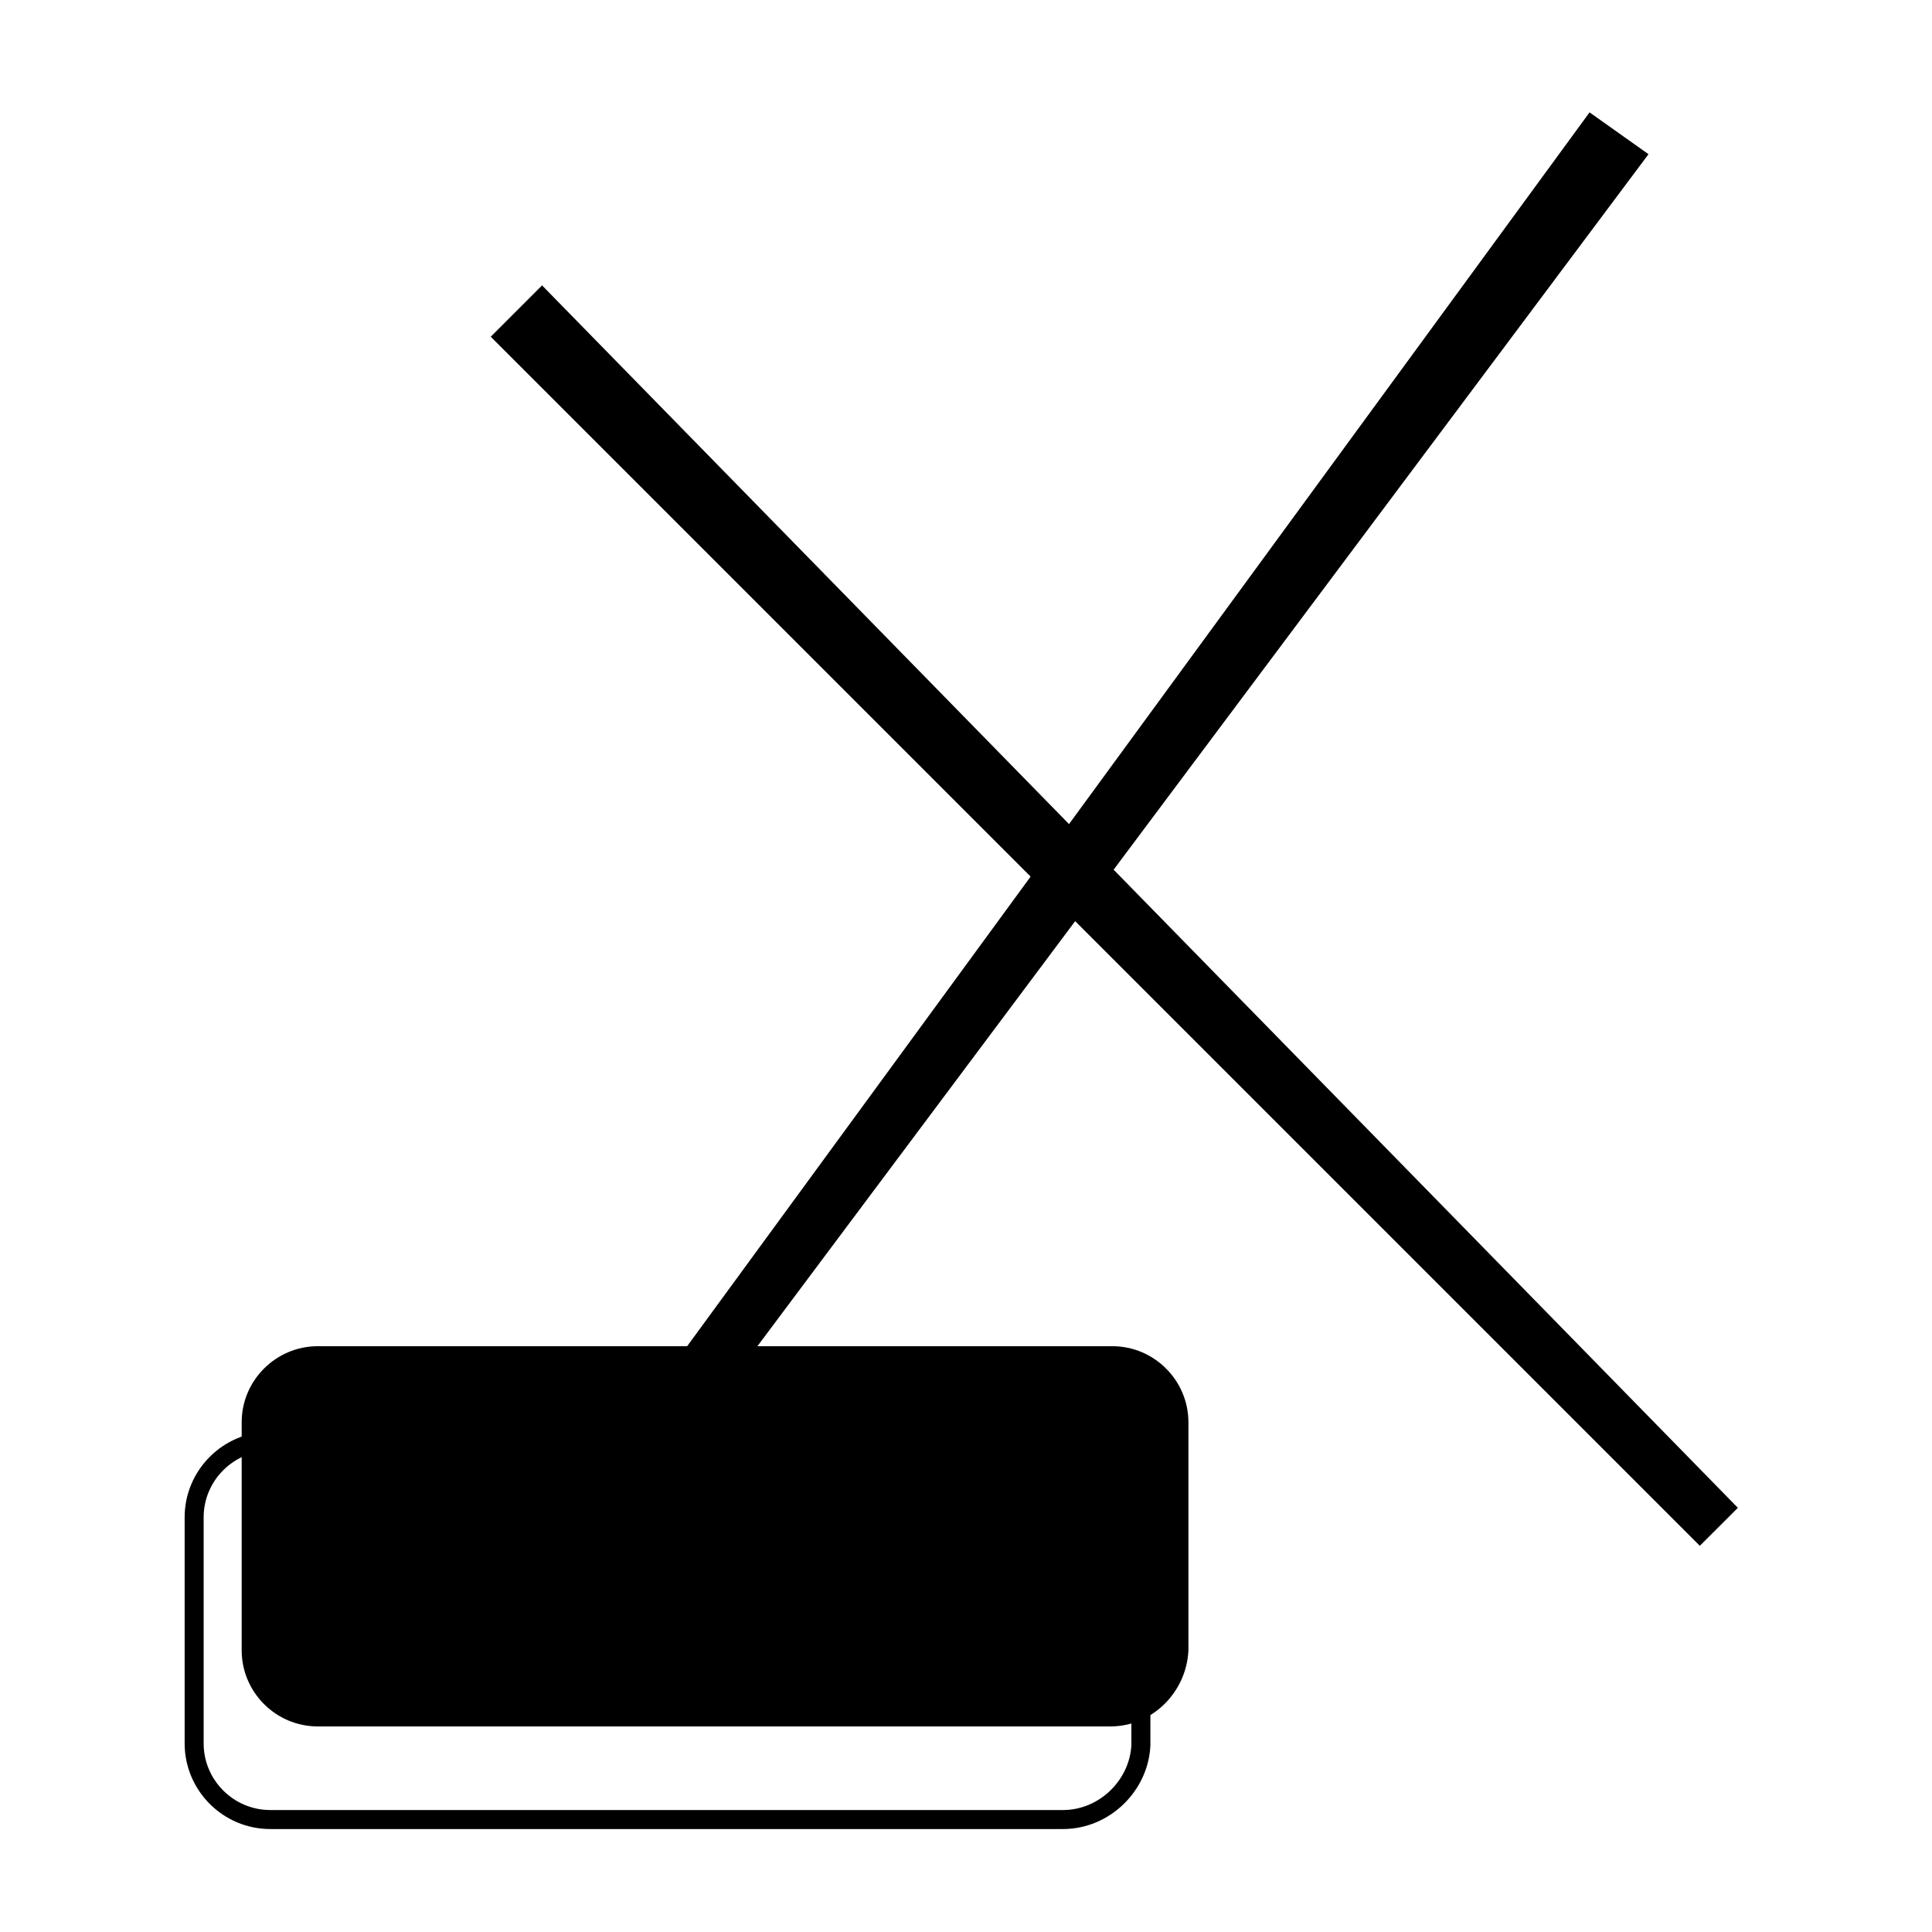
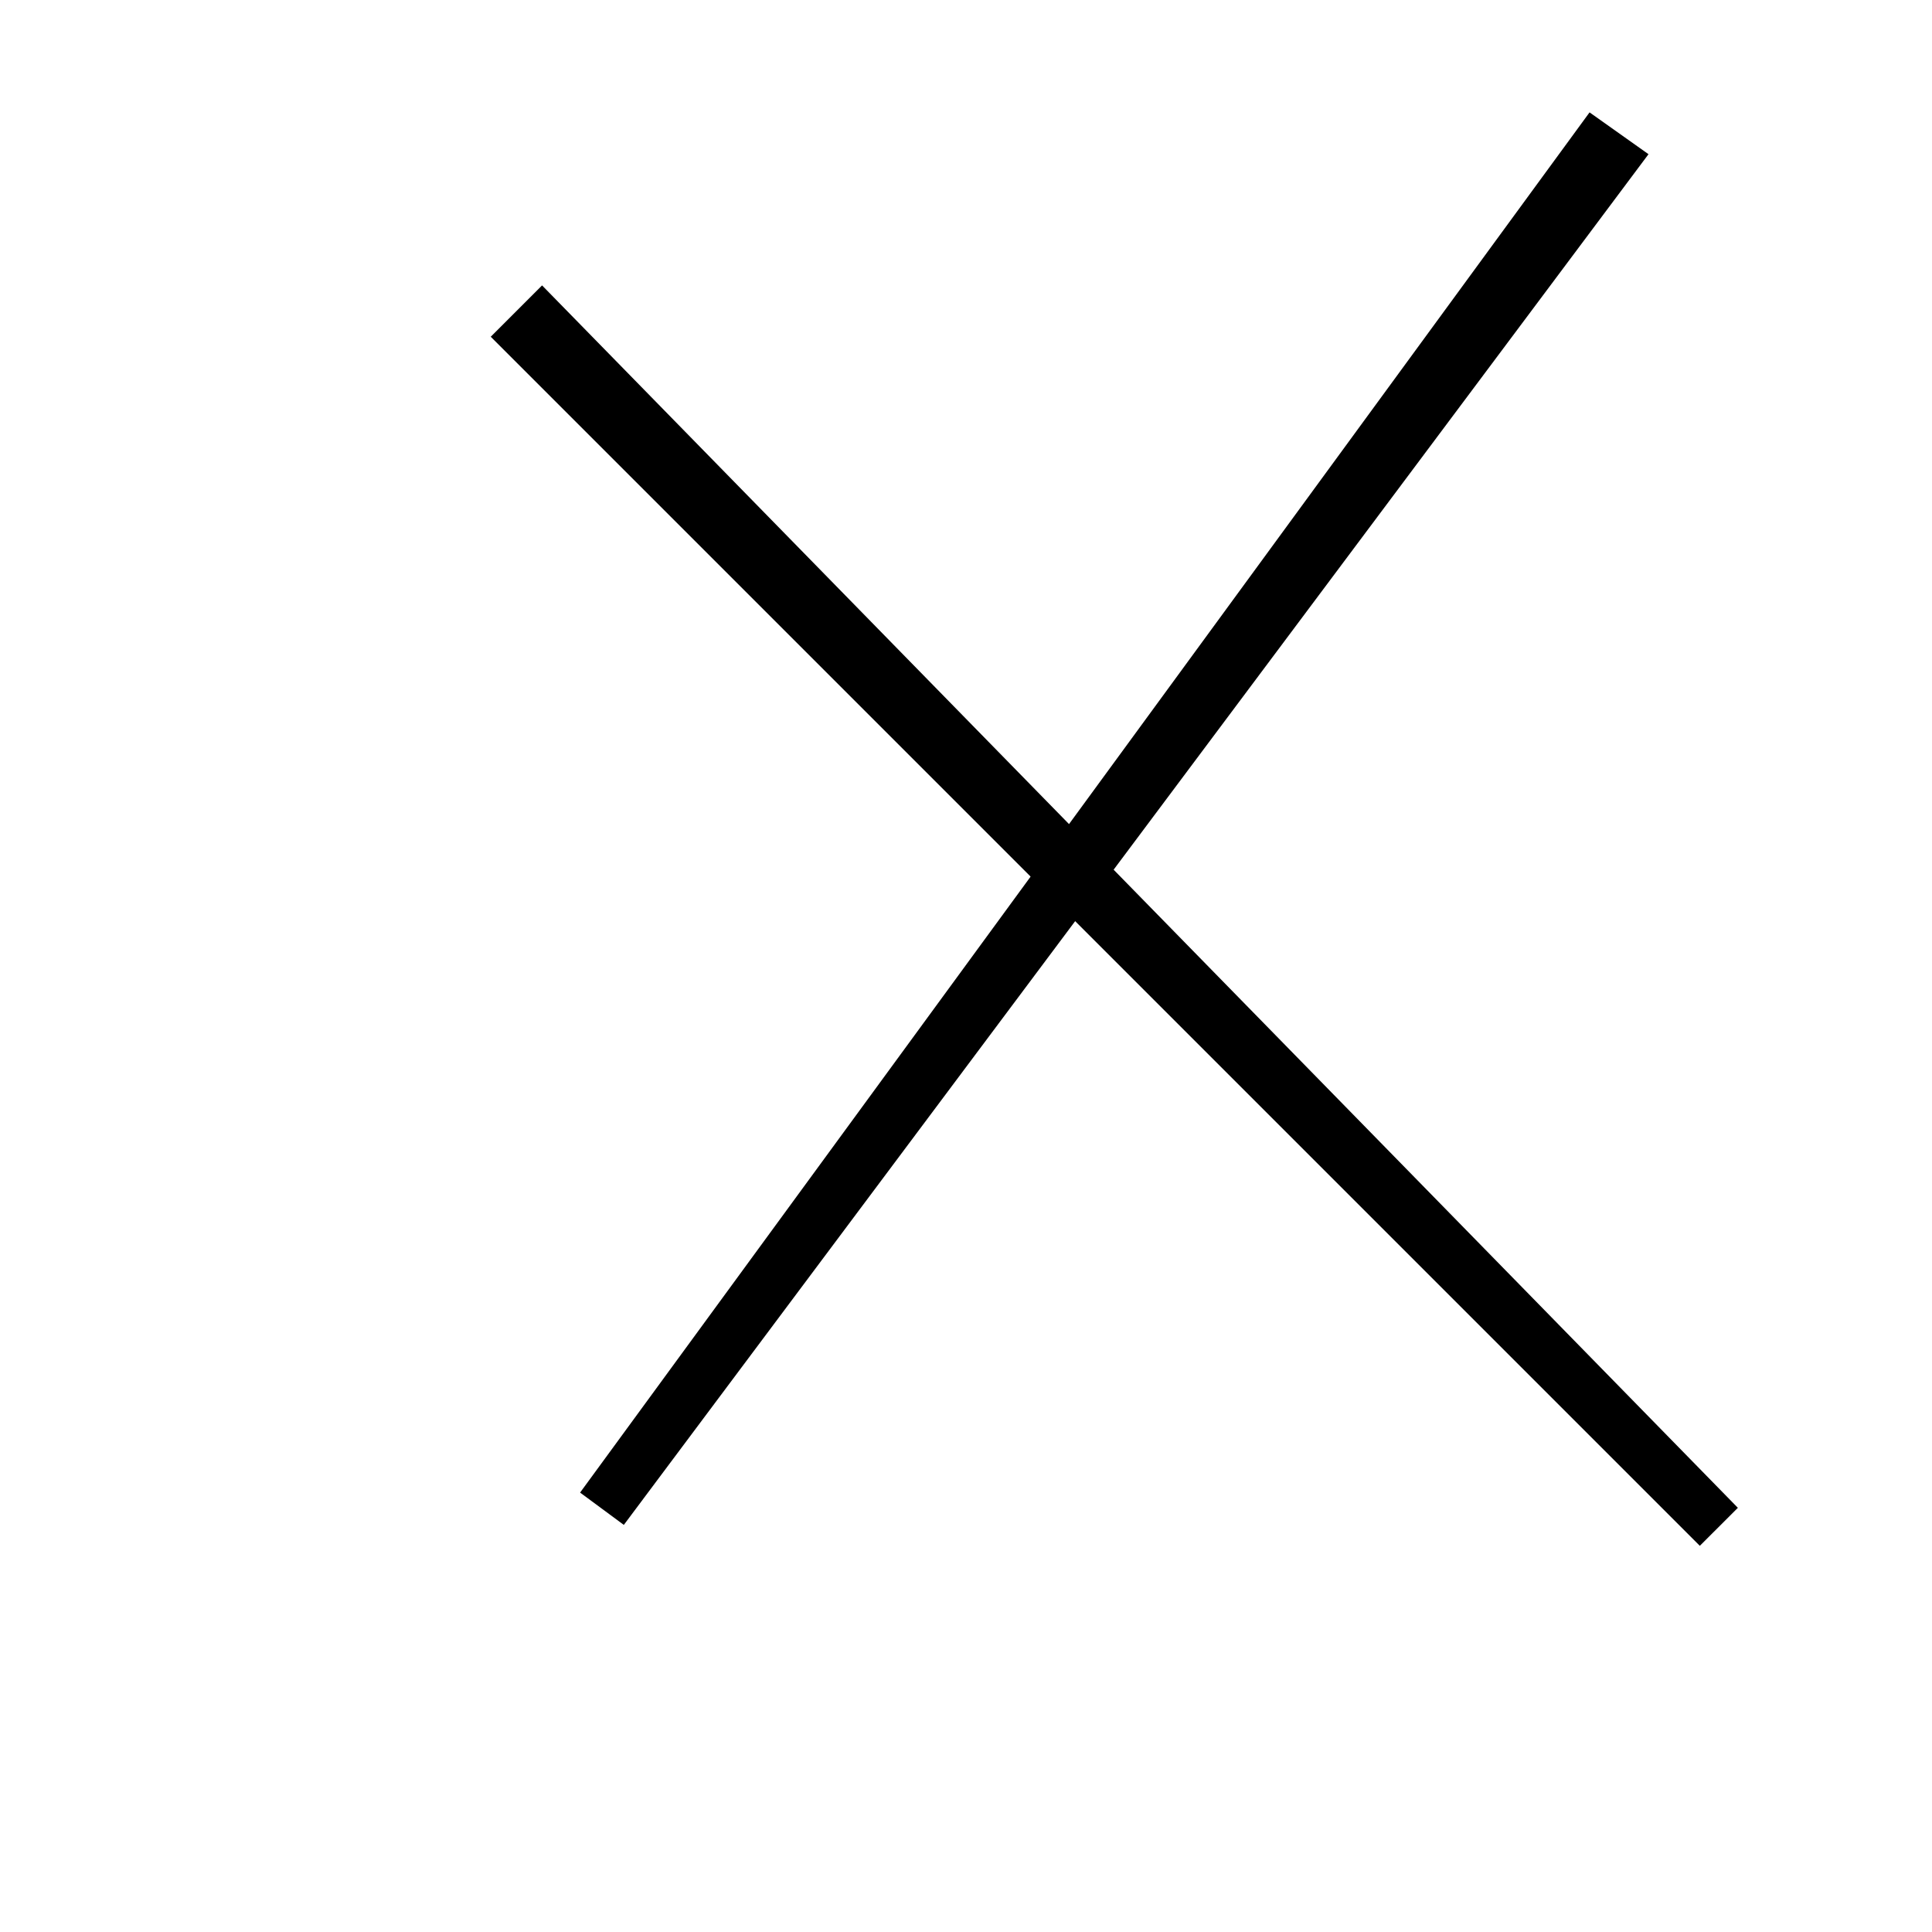
<svg xmlns="http://www.w3.org/2000/svg" width="800px" height="800px" version="1.1" viewBox="144 144 512 512">
  <defs>
    <clipPath id="a">
-       <path d="m148.09 454h369.91v197.9h-369.91z" />
-     </clipPath>
+       </clipPath>
  </defs>
-   <path d="m438.29 601.52h-210.09c-11.082 0-20.152-9.07-20.152-20.152v-60.457c0-11.082 9.07-20.152 20.152-20.152h210.59c11.082 0 20.152 9.07 20.152 20.152v60.457c-0.504 11.082-9.574 20.152-20.656 20.152z" />
  <g clip-path="url(#a)">
    <path transform="matrix(5.038 0 0 5.038 148.09 148.09)" d="m55.1 94.9h-41.699c-2.2 0-4-1.8-4-4v-11.901c0-2.2 1.8-4 4-4h41.8c2.2 0 4 1.8 4 4v12c-0.101 2.1-1.9 3.901-4.101 3.901z" fill="none" stroke="#000000" stroke-miterlimit="10" />
  </g>
  <path d="m297.73 539.55 267.52-365.77 15.621 11.082-271.55 363.25z" />
  <path d="m594.47 553.66-320.42-320.42 13.602-13.605 316.9 323.95z" />
</svg>